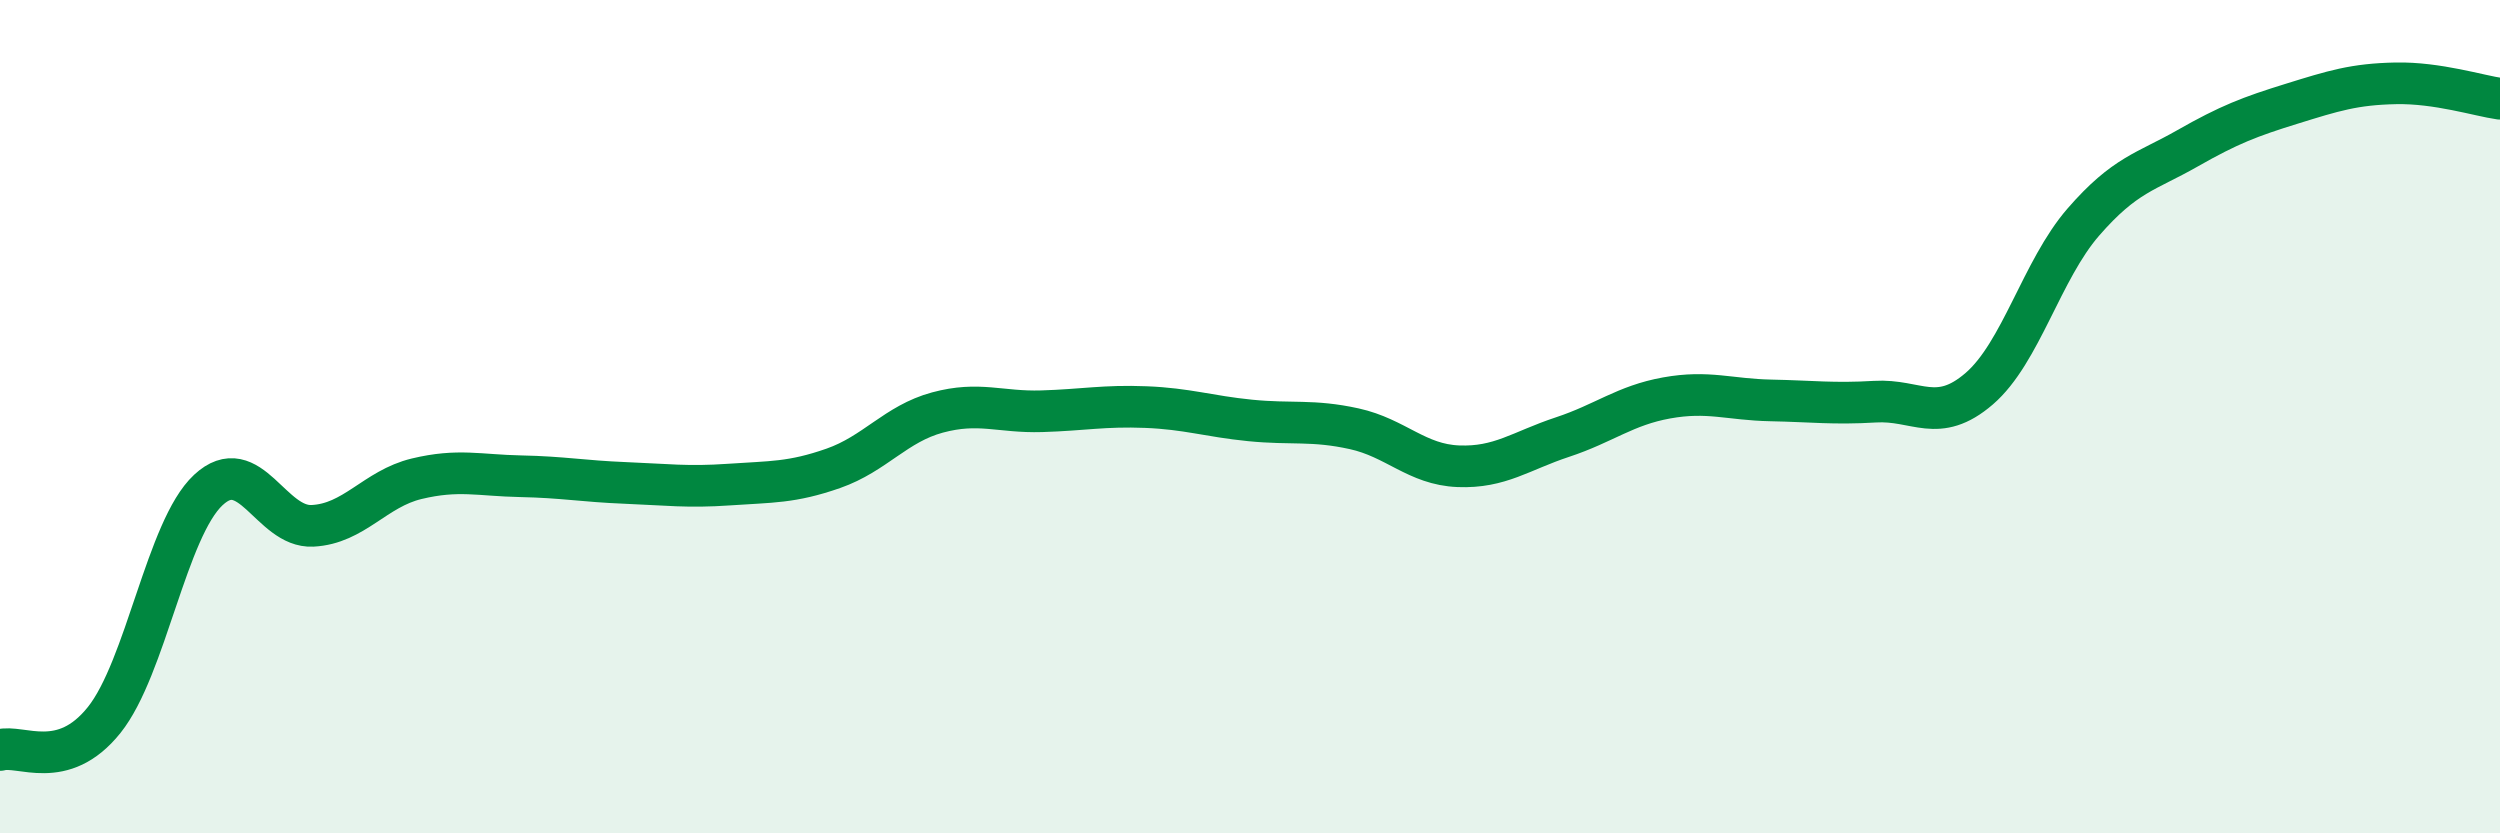
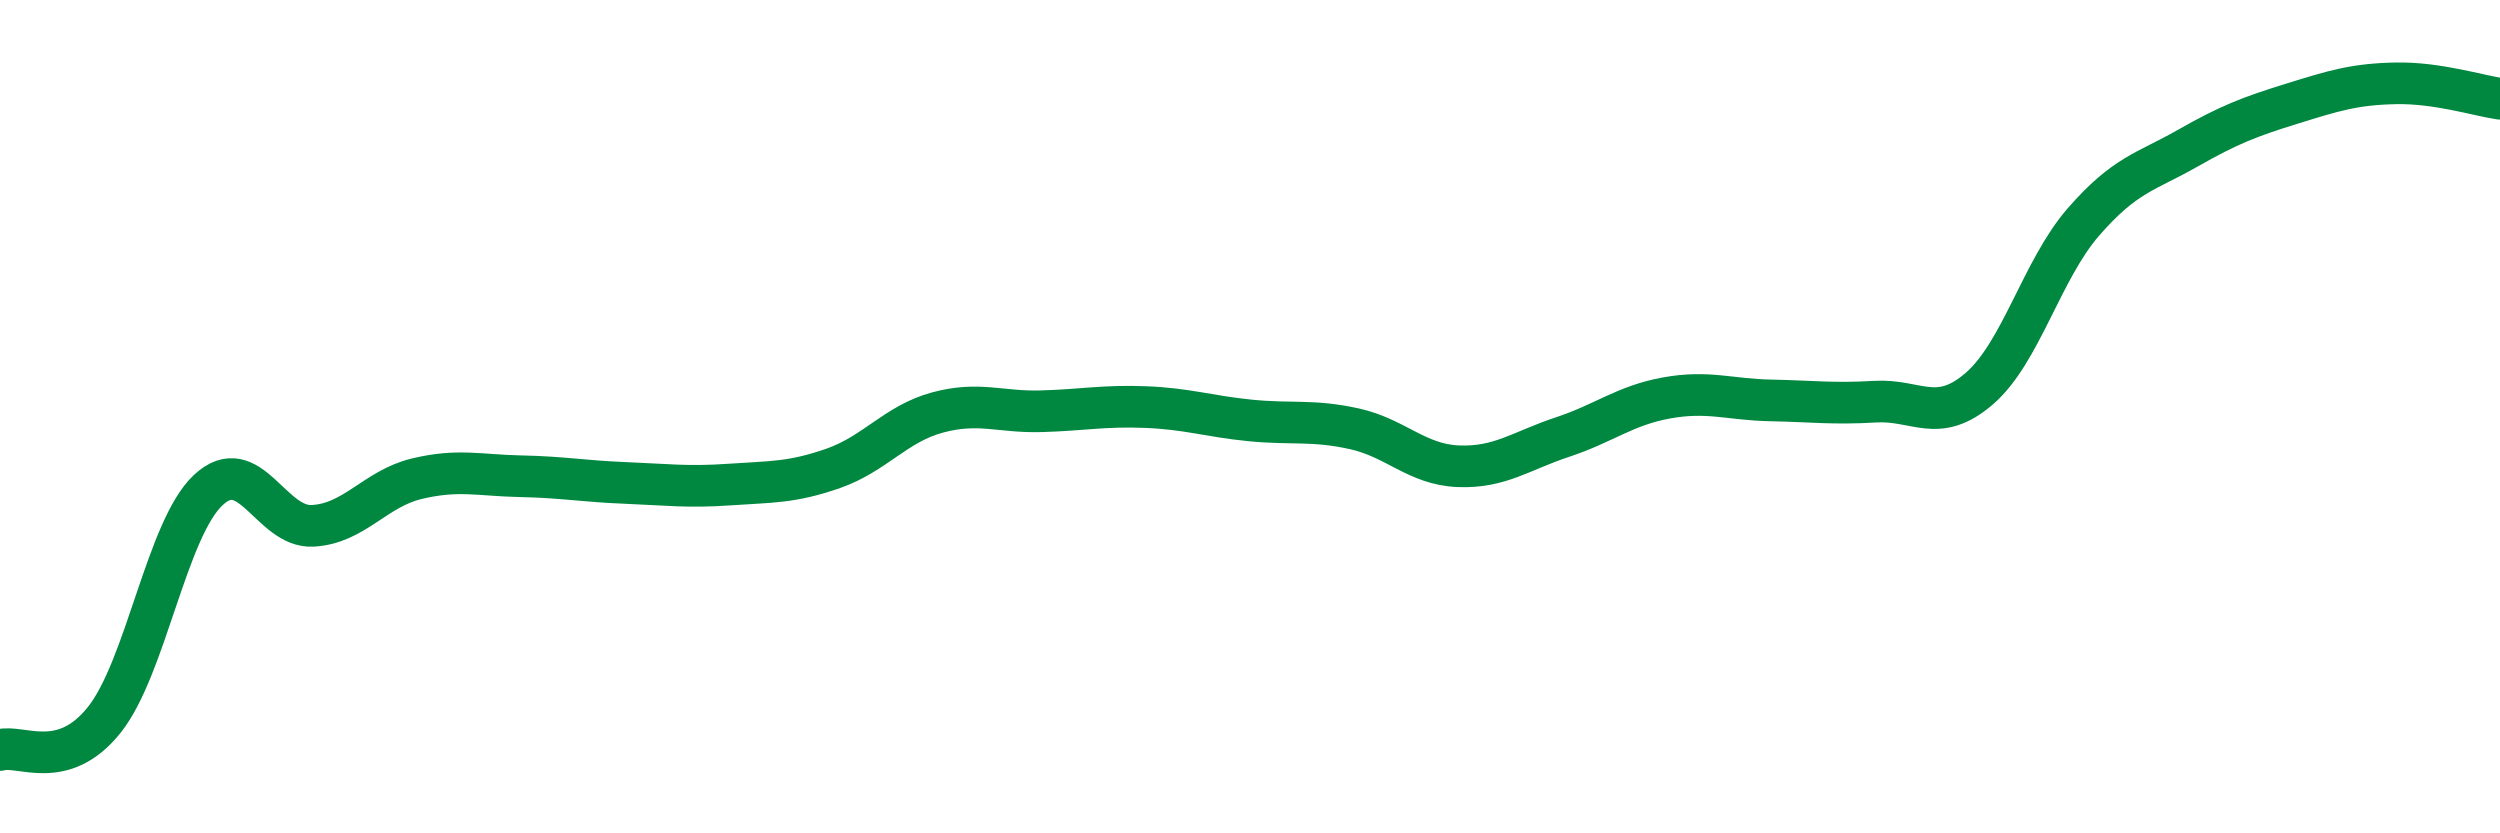
<svg xmlns="http://www.w3.org/2000/svg" width="60" height="20" viewBox="0 0 60 20">
-   <path d="M 0,18 C 0.5,17.86 1.5,18.53 2.5,17.28 C 3.5,16.03 4,12.69 5,11.76 C 6,10.83 6.5,12.67 7.5,12.62 C 8.5,12.57 9,11.73 10,11.49 C 11,11.25 11.5,11.41 12.5,11.43 C 13.5,11.45 14,11.55 15,11.59 C 16,11.63 16.5,11.7 17.5,11.63 C 18.5,11.56 19,11.59 20,11.24 C 21,10.89 21.5,10.17 22.5,9.9 C 23.5,9.63 24,9.9 25,9.87 C 26,9.84 26.5,9.73 27.5,9.77 C 28.5,9.81 29,9.99 30,10.09 C 31,10.19 31.5,10.07 32.5,10.29 C 33.5,10.51 34,11.15 35,11.19 C 36,11.23 36.5,10.82 37.5,10.49 C 38.5,10.16 39,9.73 40,9.55 C 41,9.37 41.5,9.59 42.5,9.61 C 43.5,9.63 44,9.7 45,9.64 C 46,9.58 46.5,10.19 47.5,9.33 C 48.5,8.47 49,6.48 50,5.33 C 51,4.18 51.5,4.13 52.5,3.56 C 53.5,2.99 54,2.8 55,2.49 C 56,2.18 56.5,2.02 57.5,2 C 58.5,1.98 59.5,2.3 60,2.37L60 20L0 20Z" fill="#008740" opacity="0.1" stroke-linecap="round" stroke-linejoin="round" />
  <path d="M 0,18 C 0.5,17.86 1.5,18.53 2.5,17.28 C 3.5,16.03 4,12.69 5,11.76 C 6,10.83 6.5,12.67 7.5,12.62 C 8.5,12.57 9,11.73 10,11.49 C 11,11.25 11.5,11.41 12.5,11.43 C 13.5,11.45 14,11.55 15,11.59 C 16,11.63 16.5,11.7 17.5,11.63 C 18.5,11.56 19,11.59 20,11.24 C 21,10.89 21.5,10.17 22.5,9.9 C 23.5,9.63 24,9.9 25,9.87 C 26,9.84 26.5,9.73 27.5,9.77 C 28.5,9.81 29,9.99 30,10.09 C 31,10.19 31.5,10.07 32.5,10.29 C 33.5,10.51 34,11.15 35,11.19 C 36,11.23 36.5,10.82 37.5,10.49 C 38.5,10.16 39,9.73 40,9.55 C 41,9.37 41.5,9.59 42.5,9.61 C 43.5,9.63 44,9.7 45,9.64 C 46,9.58 46.5,10.19 47.5,9.33 C 48.5,8.47 49,6.48 50,5.33 C 51,4.18 51.5,4.13 52.5,3.56 C 53.5,2.99 54,2.8 55,2.49 C 56,2.18 56.5,2.02 57.5,2 C 58.5,1.98 59.5,2.3 60,2.37" stroke="#008740" stroke-width="1" fill="none" stroke-linecap="round" stroke-linejoin="round" />
</svg>